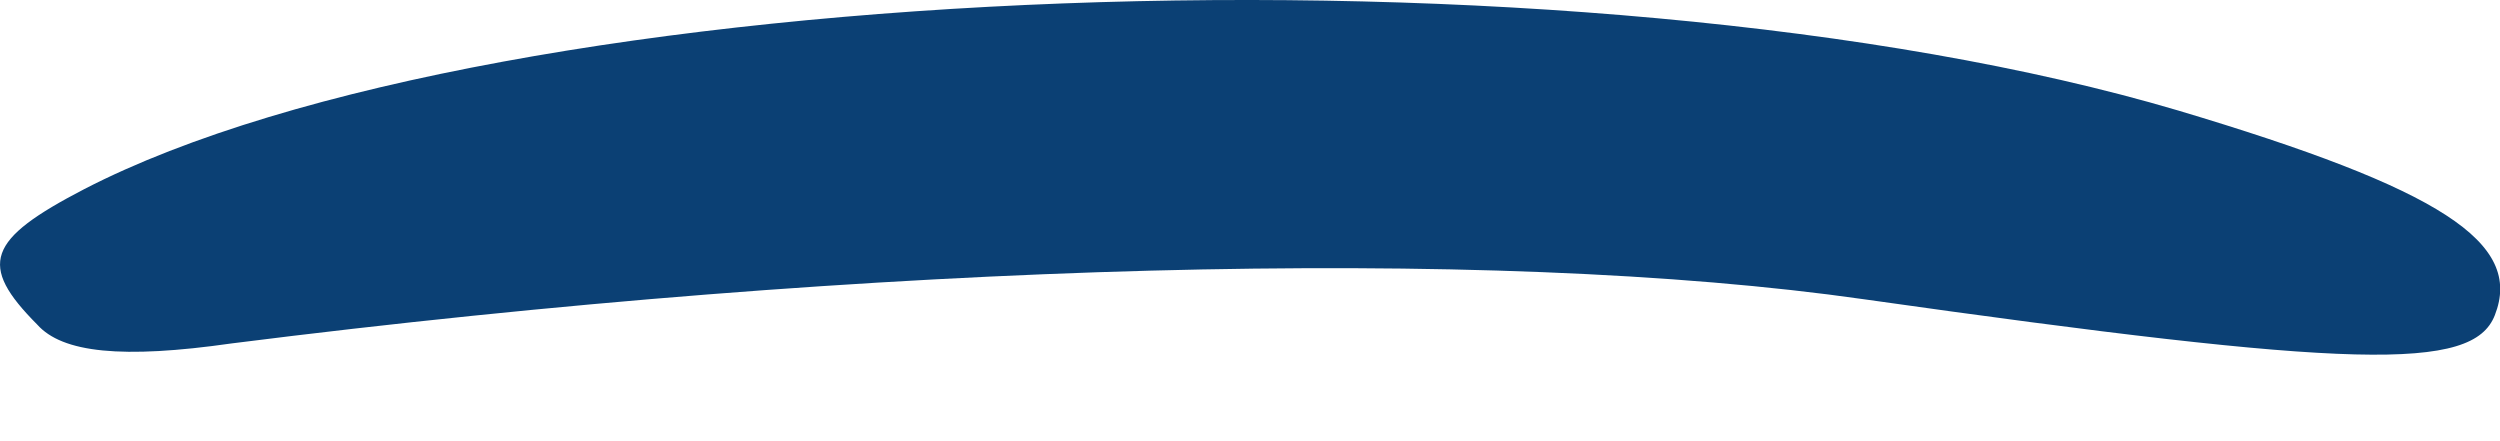
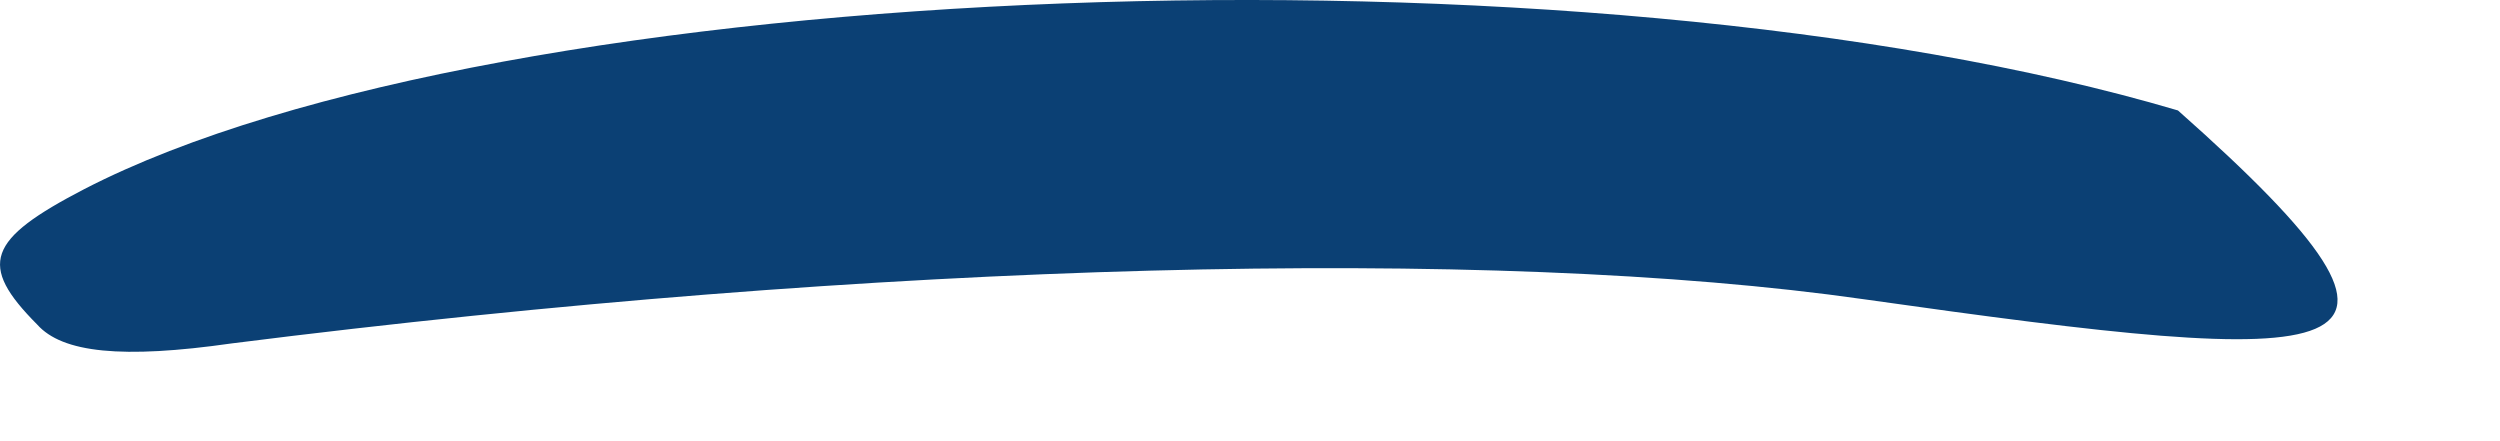
<svg xmlns="http://www.w3.org/2000/svg" fill="none" height="100%" overflow="visible" preserveAspectRatio="none" style="display: block;" viewBox="0 0 17 3" width="100%">
-   <path d="M0.253 2.207C-0.152 1.8 -0.088 1.629 0.573 1.286C3.391 -0.169 10.754 -0.448 14.81 0.751C16.603 1.286 17.158 1.65 16.965 2.143C16.816 2.528 16.005 2.506 12.675 2.035C10.135 1.672 5.973 1.779 1.577 2.335C0.829 2.442 0.424 2.399 0.253 2.207Z" fill="#0B4074" id="Vector" />
+   <path d="M0.253 2.207C-0.152 1.8 -0.088 1.629 0.573 1.286C3.391 -0.169 10.754 -0.448 14.81 0.751C16.816 2.528 16.005 2.506 12.675 2.035C10.135 1.672 5.973 1.779 1.577 2.335C0.829 2.442 0.424 2.399 0.253 2.207Z" fill="#0B4074" id="Vector" />
</svg>